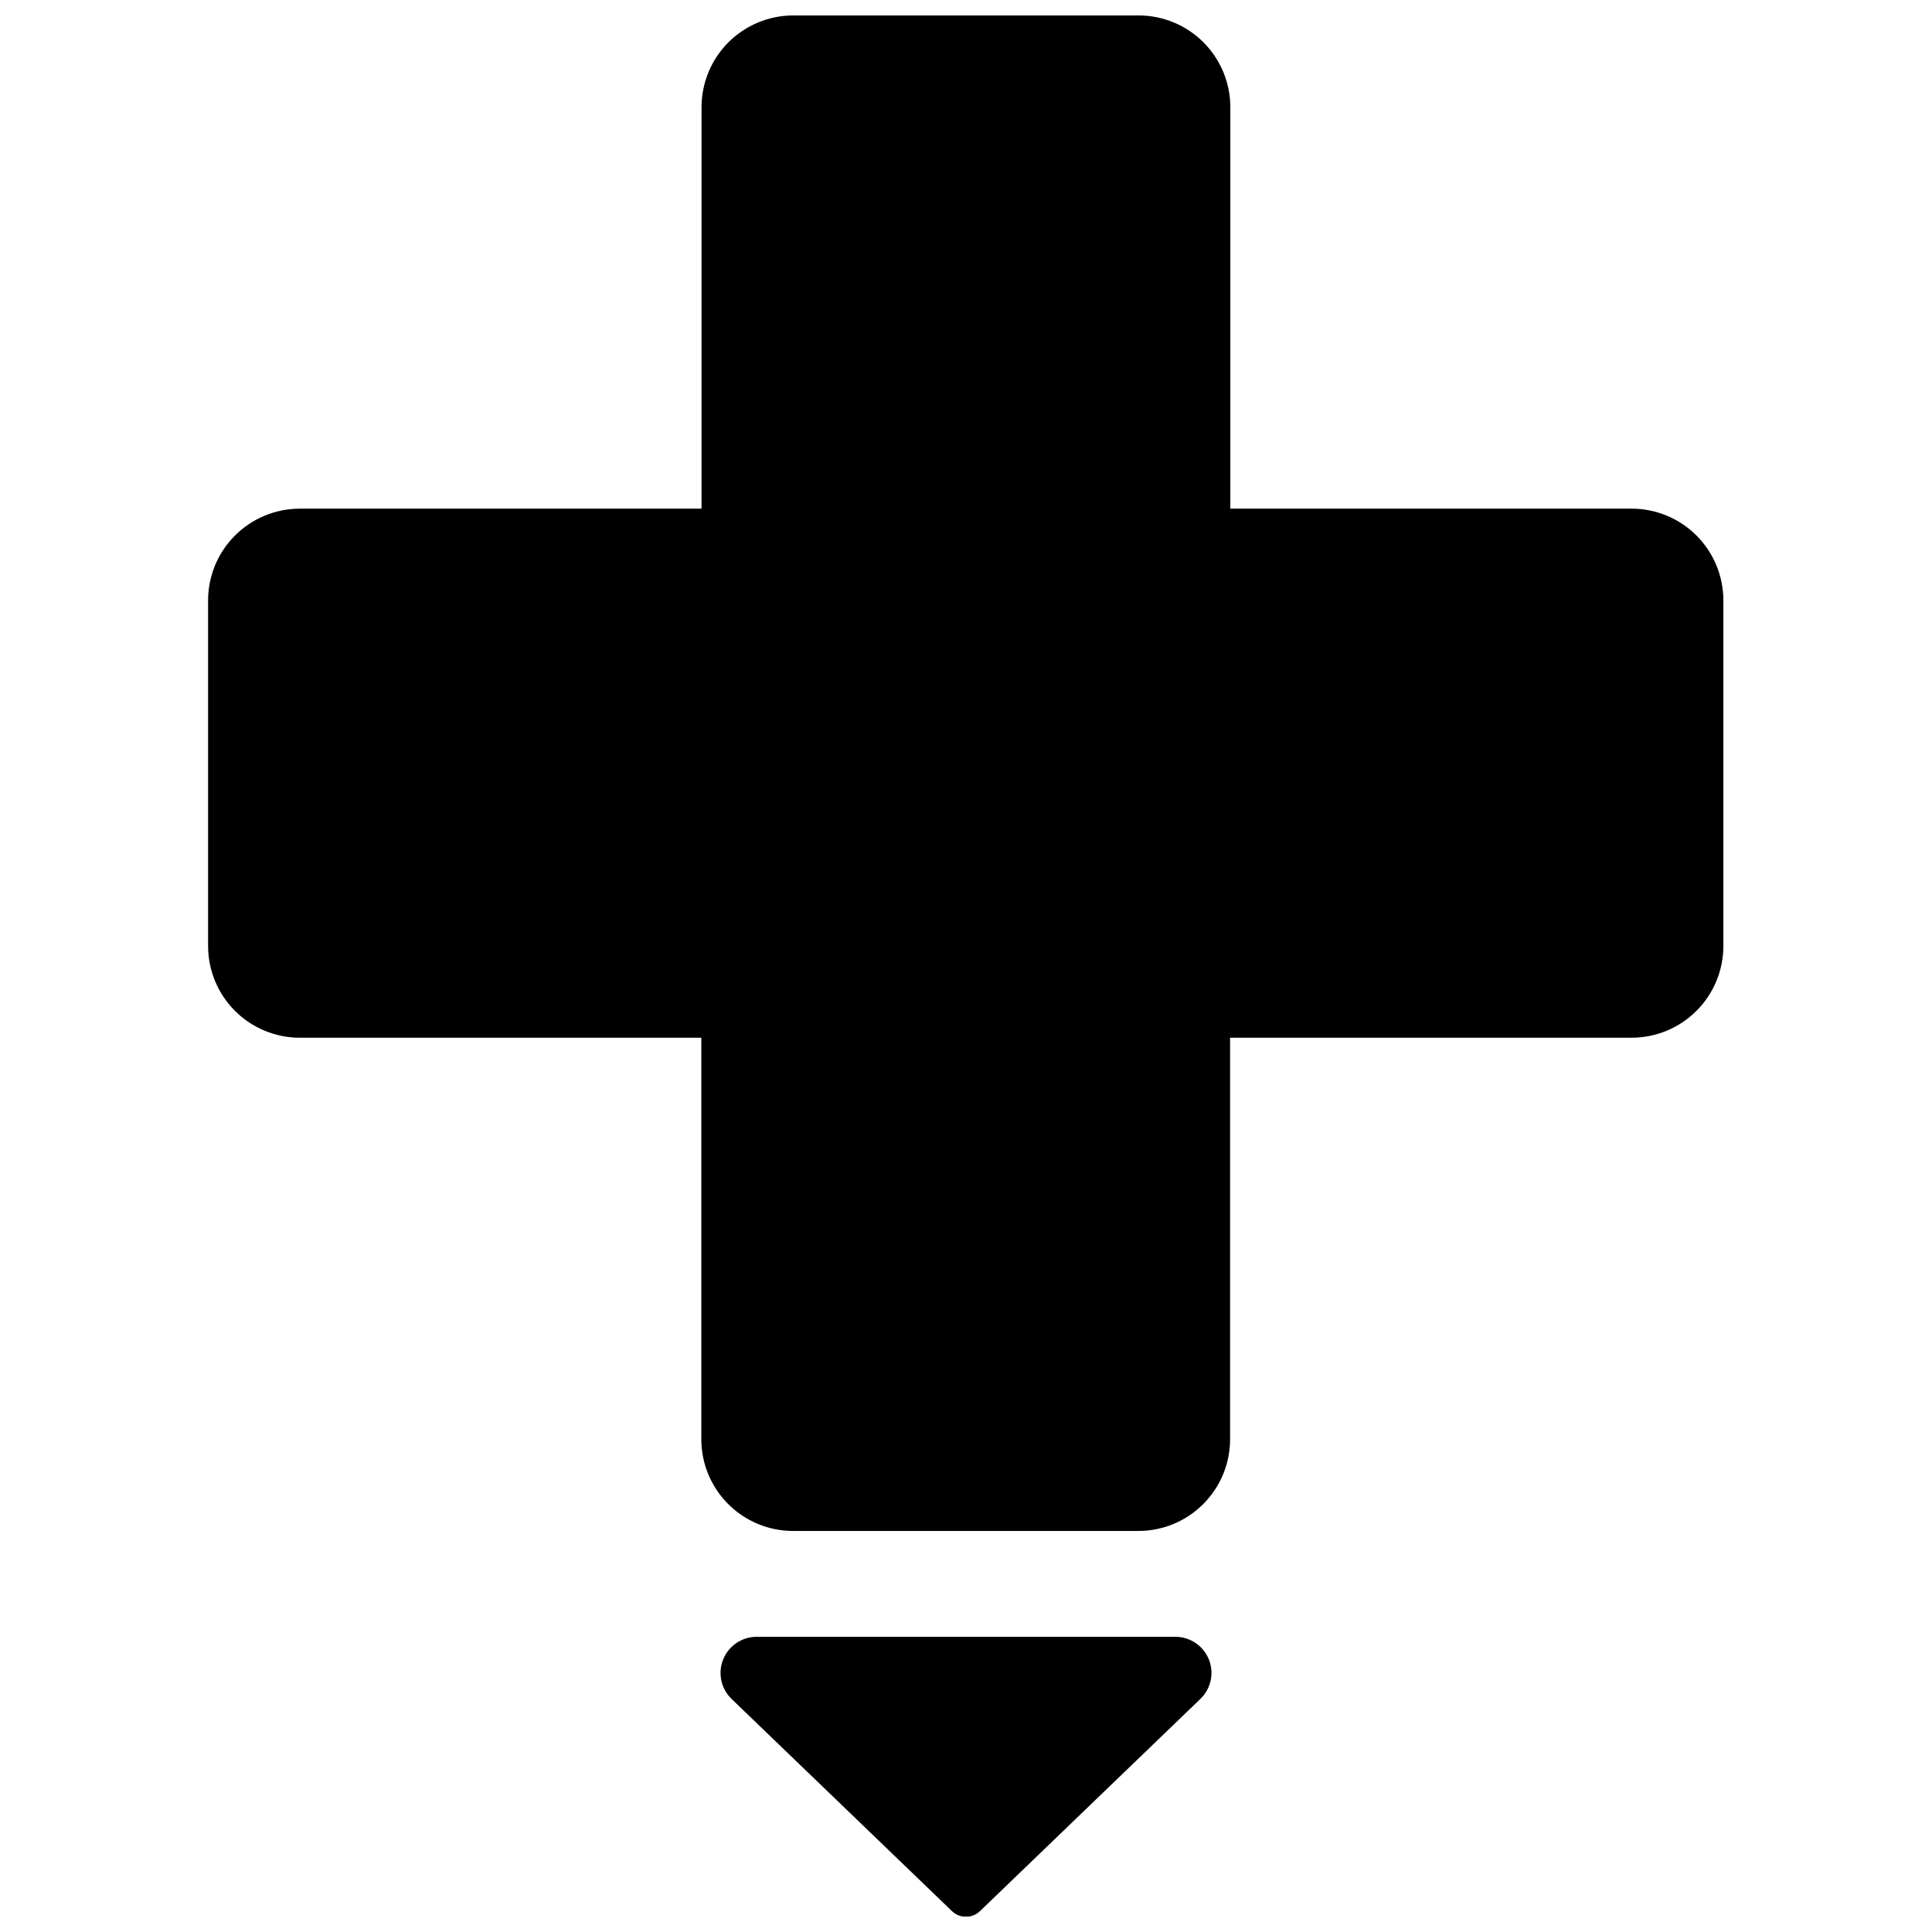
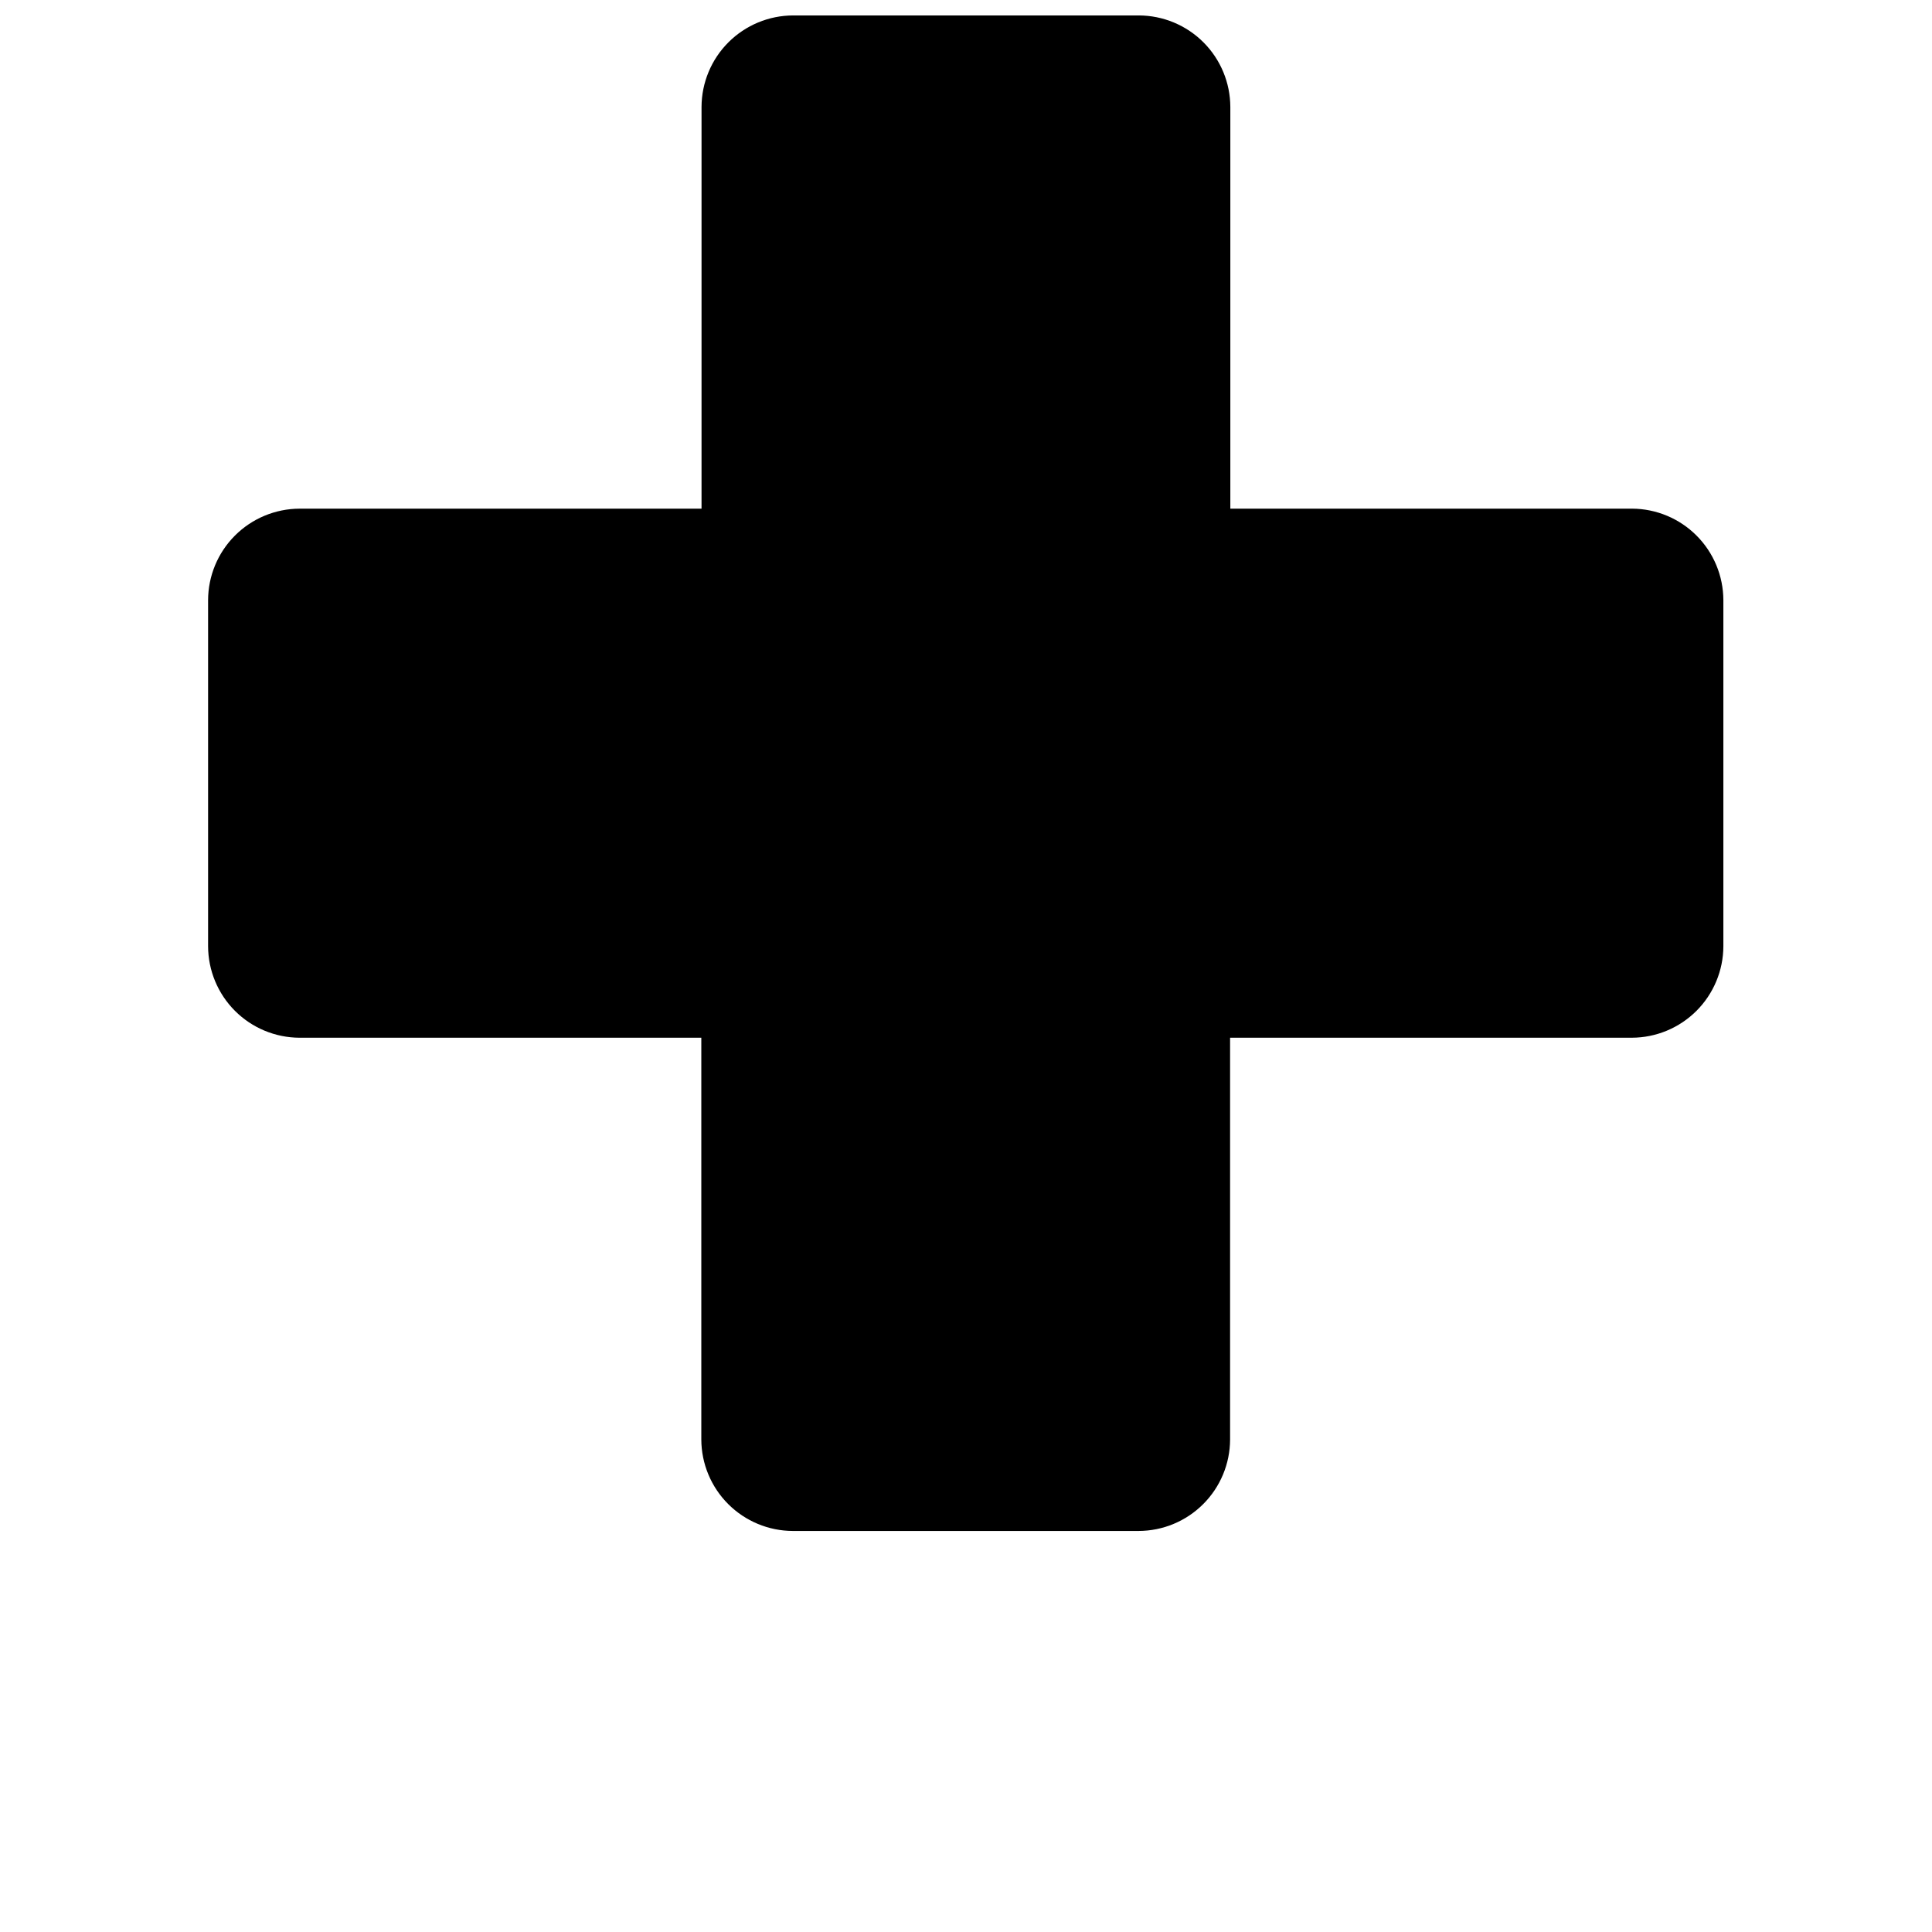
<svg xmlns="http://www.w3.org/2000/svg" width="800px" height="800px" version="1.1" viewBox="144 144 512 512">
  <defs>
    <clipPath id="b">
      <path d="m199 148.09h402v401.91h-402z" />
    </clipPath>
    <clipPath id="a">
-       <path d="m334 577h132v74.902h-132z" />
-     </clipPath>
+       </clipPath>
  </defs>
  <g>
    <g clip-path="url(#b)">
      <path d="m576.51 278.8h-106.46v-106.46c-0.02-6.426-2.582-12.582-7.125-17.125s-10.699-7.106-17.125-7.125h-91.633c-6.426 0.02-12.582 2.582-17.129 7.125-4.543 4.543-7.106 10.699-7.125 17.125v106.46h-106.52c-6.426 0.02-12.582 2.582-17.125 7.125-4.543 4.543-7.106 10.699-7.125 17.125v91.695c0.016 6.43 2.574 12.59 7.117 17.137 4.547 4.547 10.703 7.109 17.133 7.129h106.46v106.46c0.02 6.426 2.582 12.582 7.125 17.125 4.543 4.543 10.699 7.106 17.125 7.125h91.648c6.422-0.02 12.574-2.578 17.113-7.121 4.543-4.539 7.102-10.691 7.121-17.113v-106.48h106.46c6.43-0.016 12.594-2.578 17.141-7.125s7.109-10.711 7.125-17.141v-91.695c-0.02-6.418-2.574-12.566-7.109-17.109-4.531-4.543-10.676-7.109-17.094-7.141z" />
    </g>
    <g clip-path="url(#a)">
-       <path d="m455.47 577.77h-110.96c-3.898 0.008-7.406 2.379-8.863 5.996-1.461 3.617-0.582 7.754 2.223 10.465l58.418 56.242v0.004c2.07 1.98 5.332 1.98 7.406 0l58.418-56.242-0.004-0.004c2.82-2.703 3.711-6.852 2.25-10.477-1.461-3.621-4.981-5.992-8.891-5.984z" />
+       <path d="m455.47 577.77c-3.898 0.008-7.406 2.379-8.863 5.996-1.461 3.617-0.582 7.754 2.223 10.465l58.418 56.242v0.004c2.07 1.98 5.332 1.98 7.406 0l58.418-56.242-0.004-0.004c2.82-2.703 3.711-6.852 2.25-10.477-1.461-3.621-4.981-5.992-8.891-5.984z" />
    </g>
  </g>
</svg>